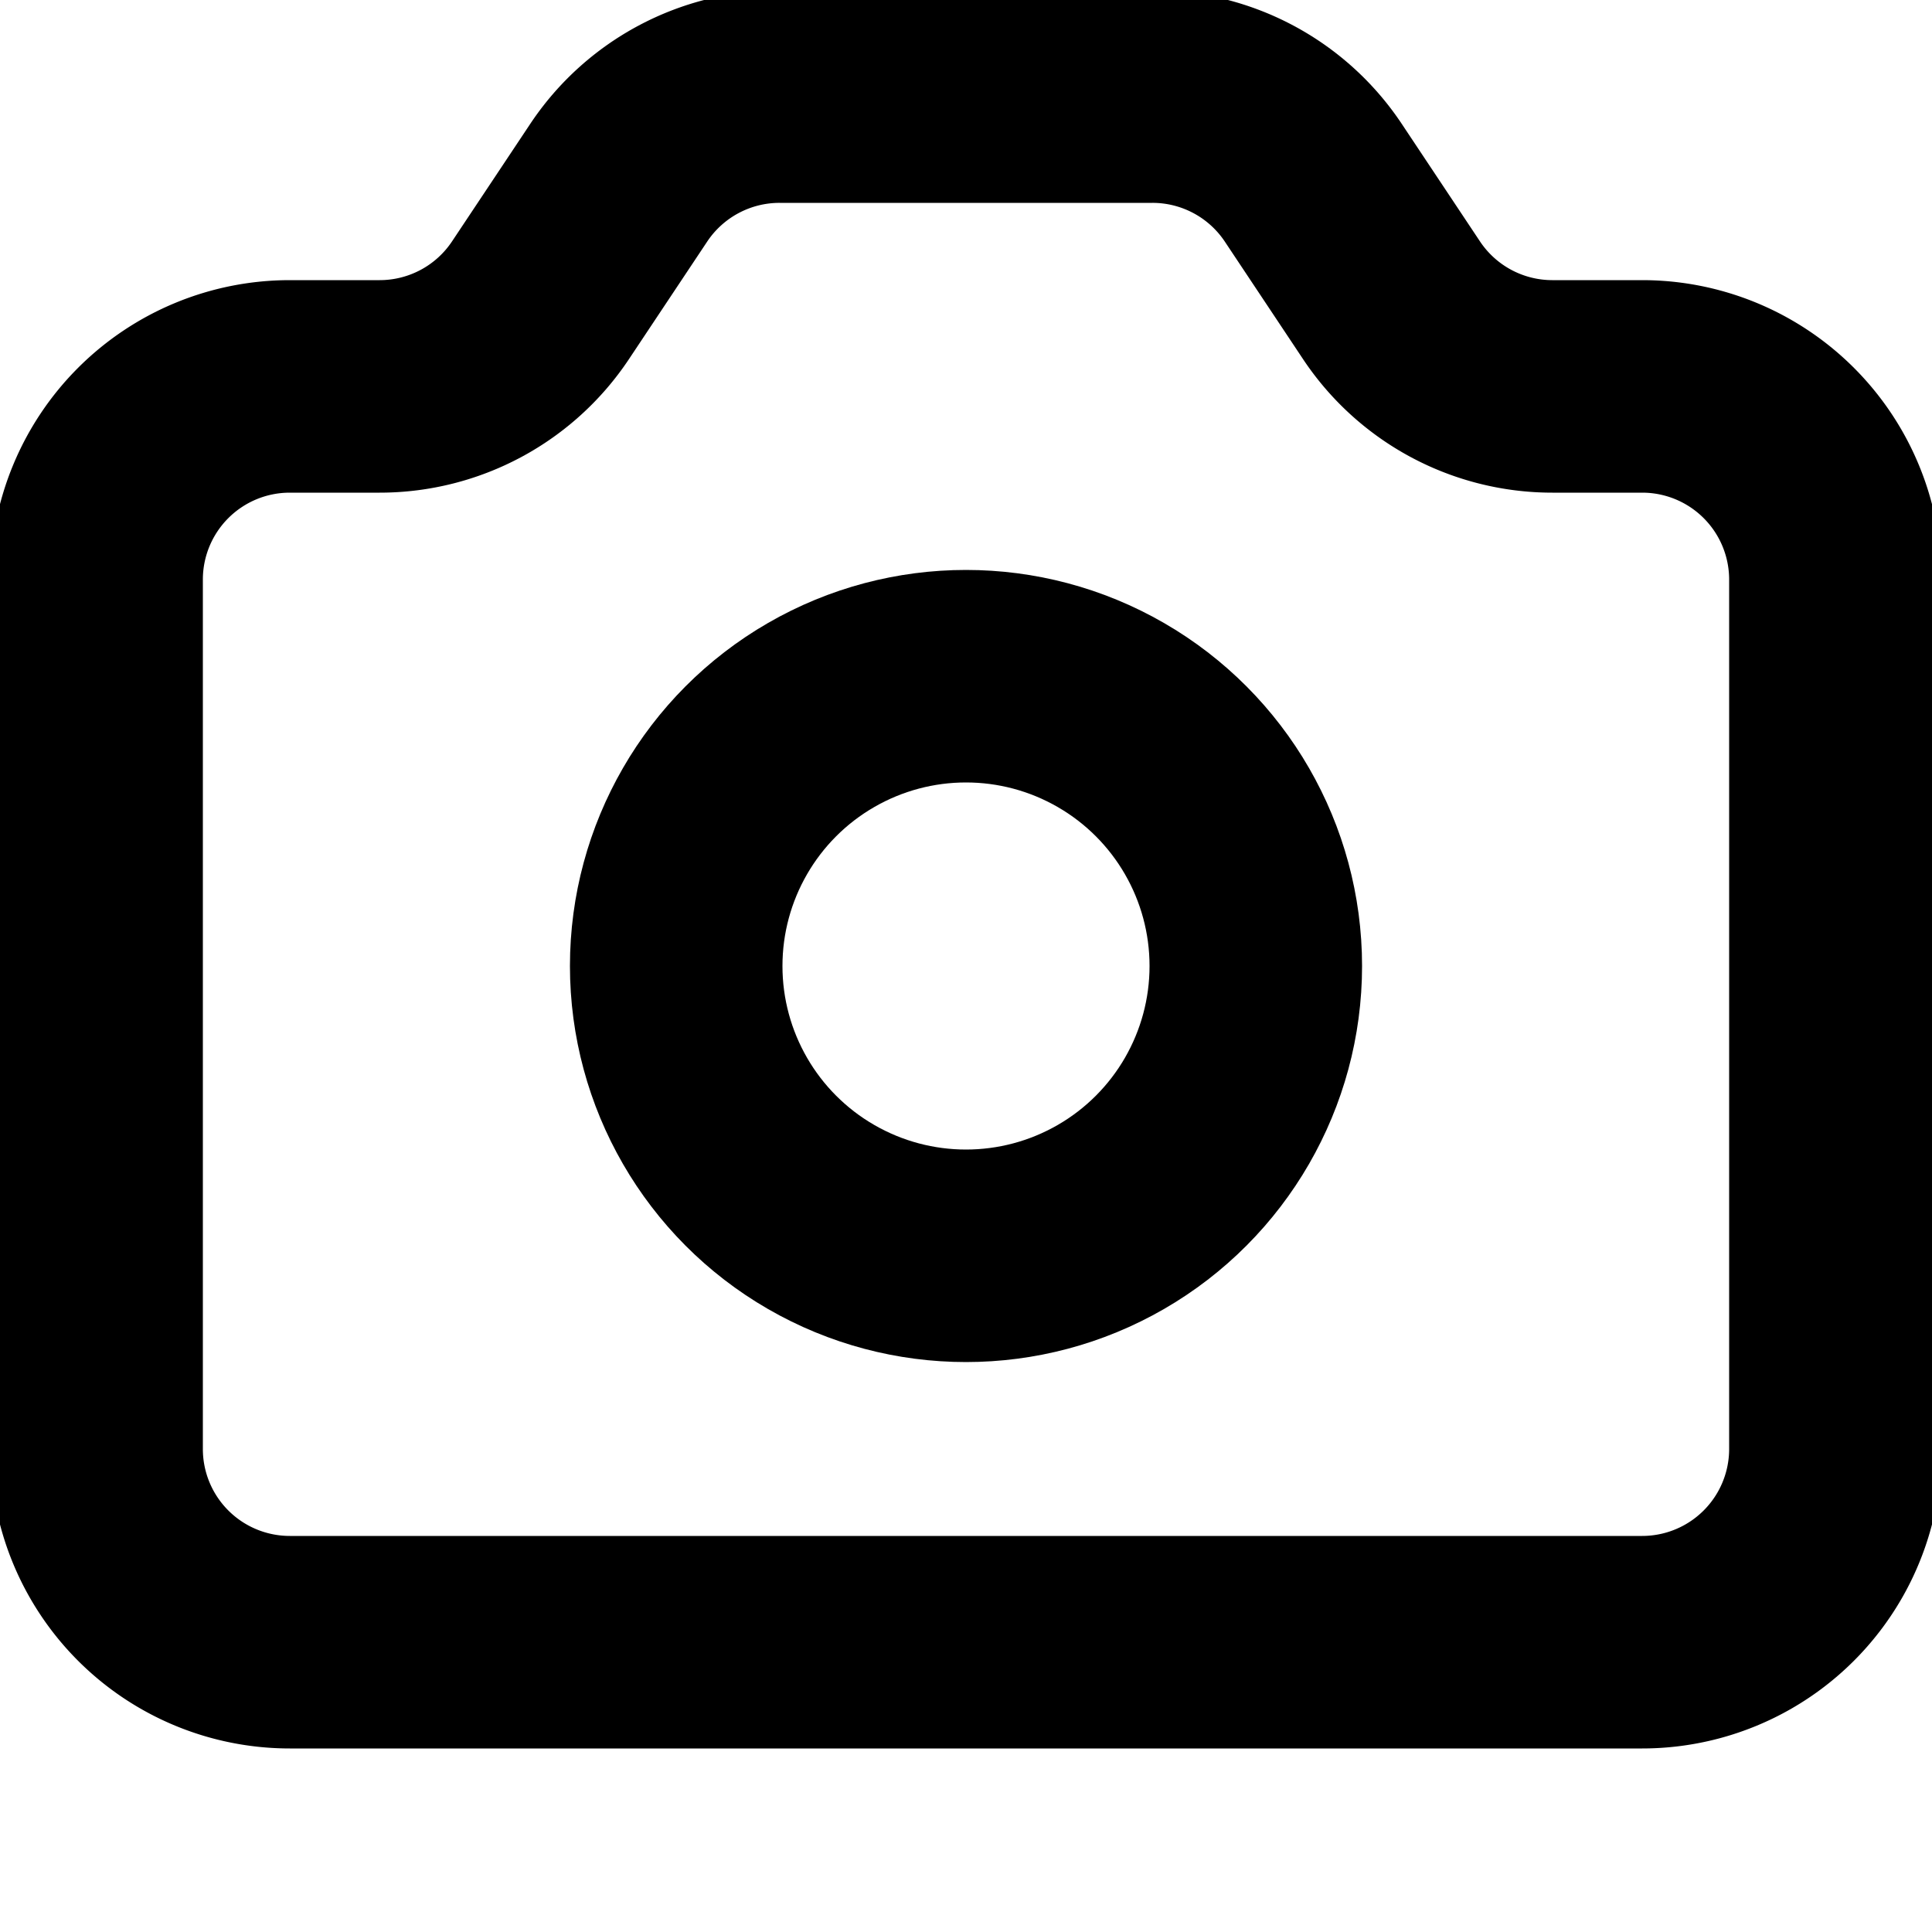
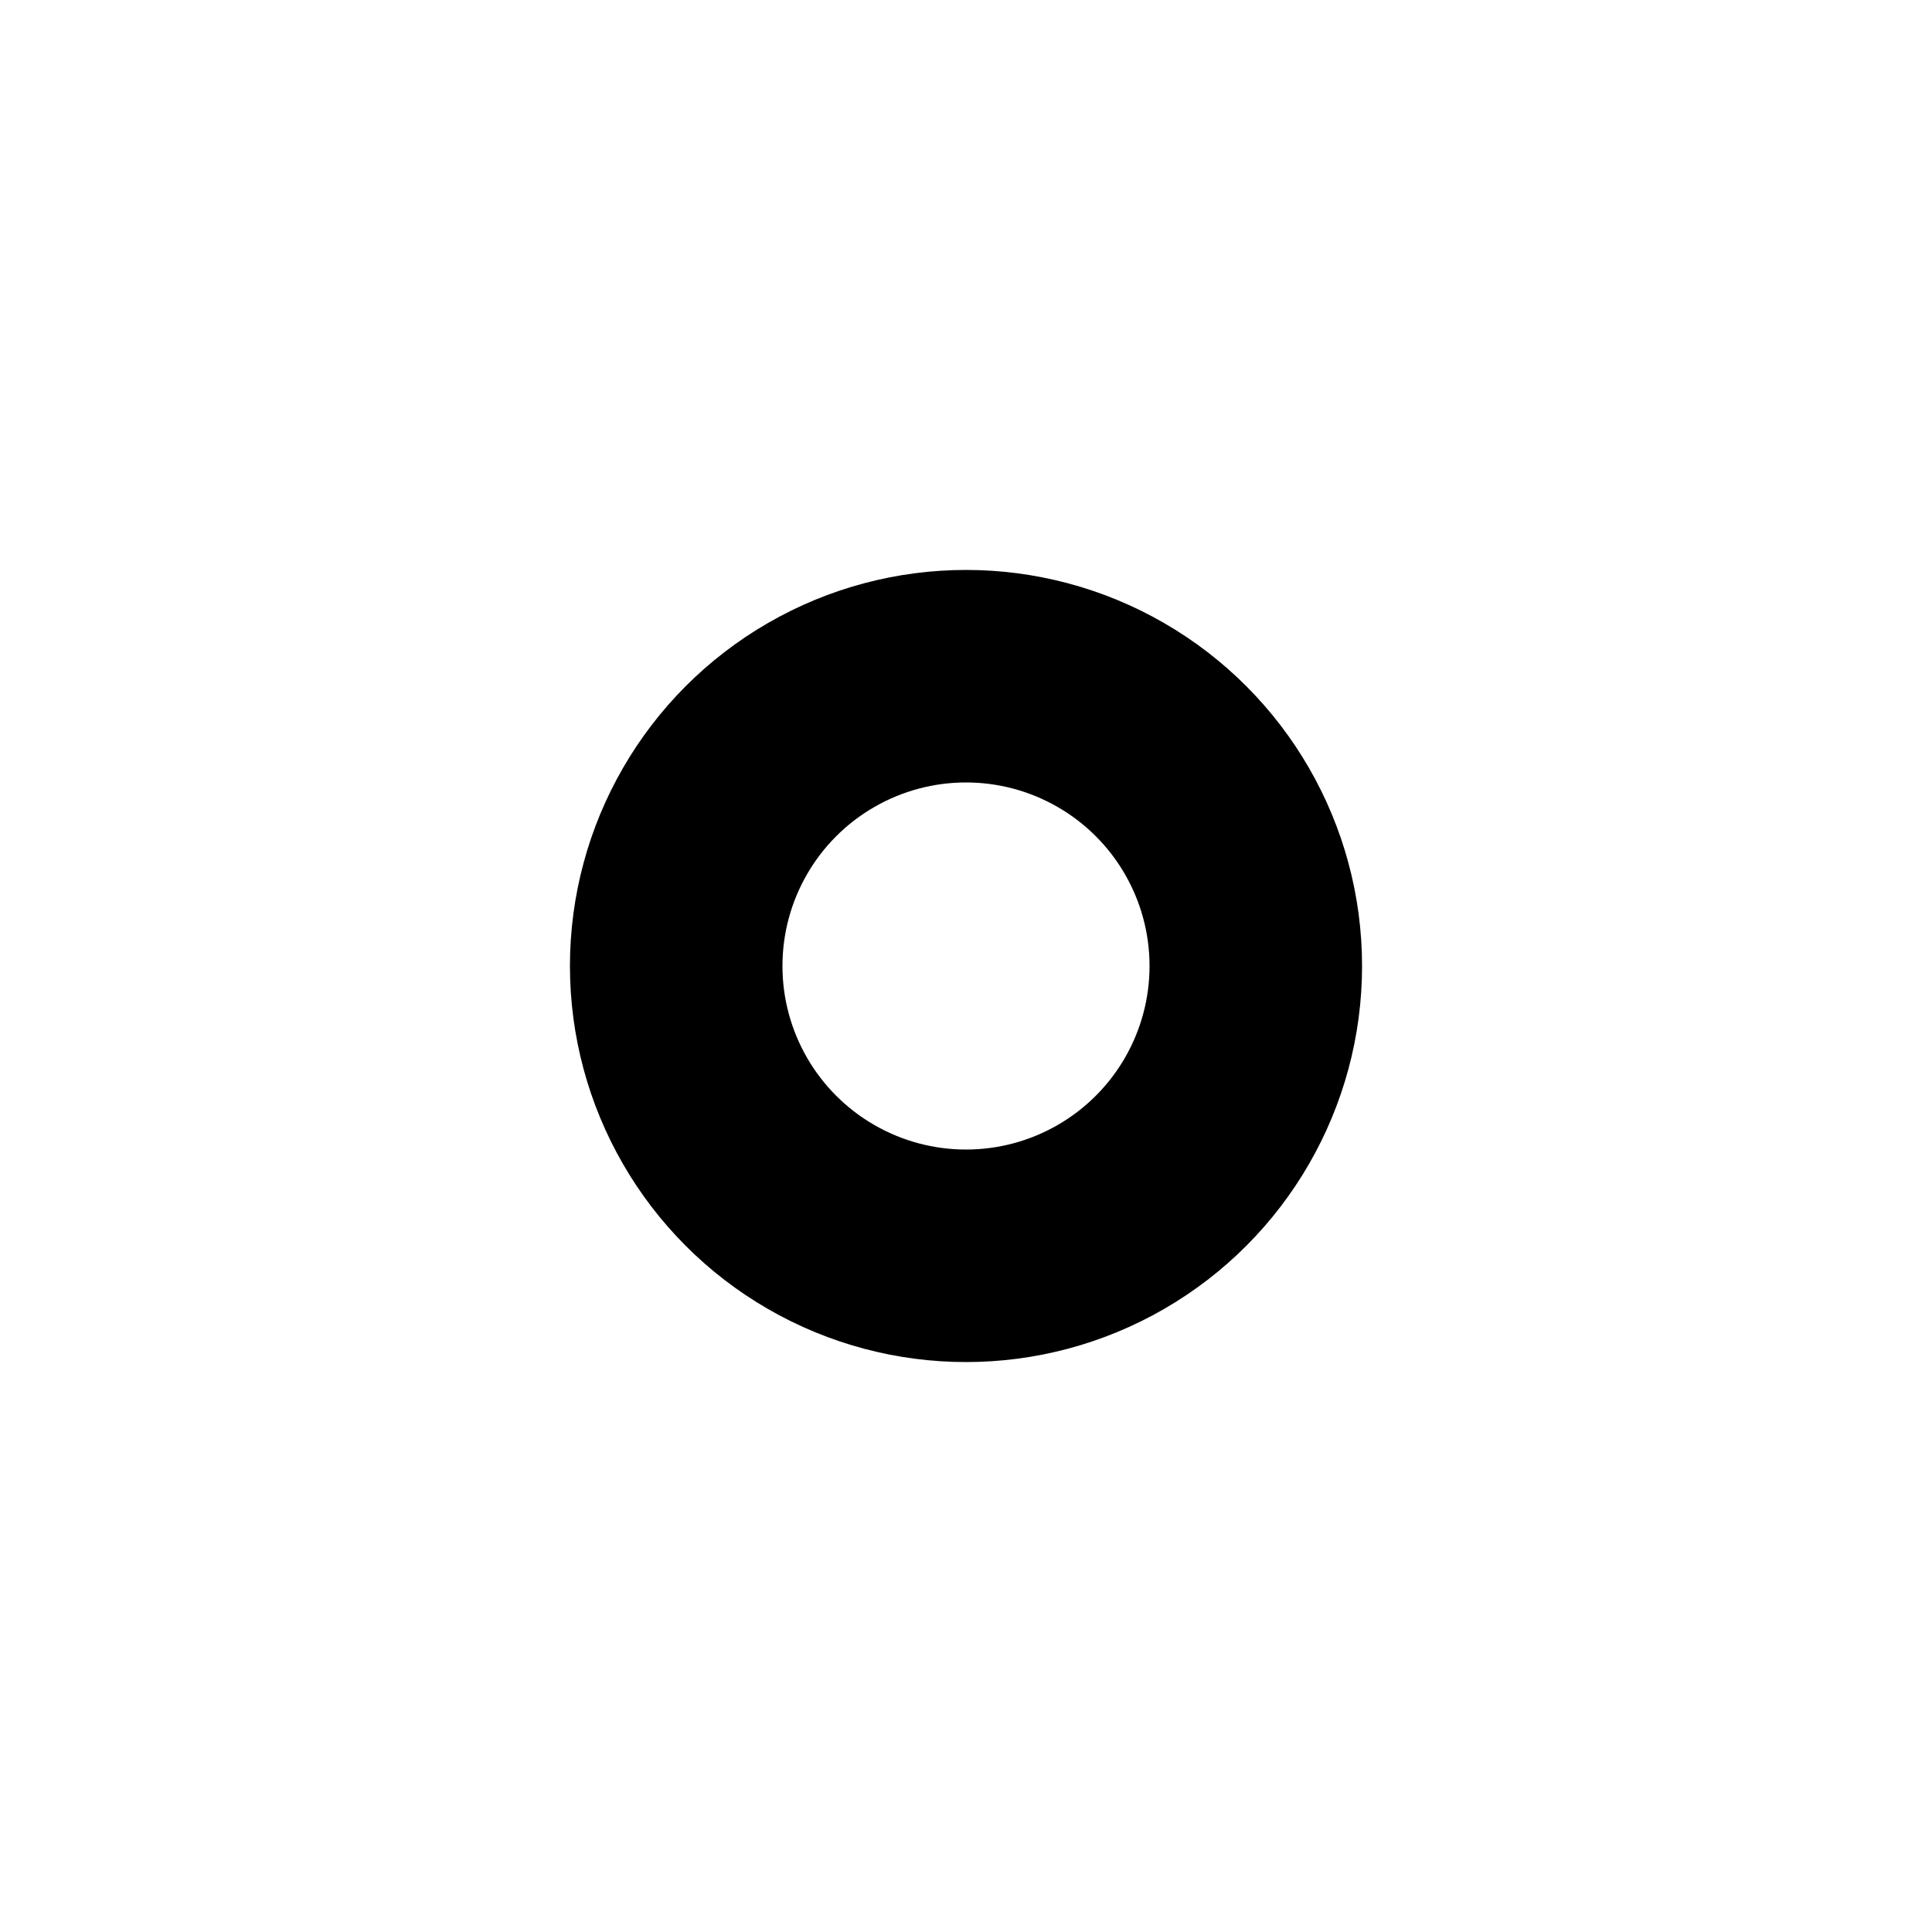
<svg xmlns="http://www.w3.org/2000/svg" viewBox="0 0 32 32">
  <g transform="translate(16, 16) scale(1.6)">
-     <path d="M3 9a2 2 0 012-2h.93a2 2 0 001.664-.89l.812-1.22A2 2 0 0110.07 4h3.86a2 2 0 011.664.89l.812 1.22A2 2 0 0018.07 7H19a2 2 0 012 2v9a2 2 0 01-2 2H5a2 2 0 01-2-2V9z" fill="none" stroke="hsl(174, 45%, 43%)" stroke-width="2.2" stroke-linecap="round" stroke-linejoin="round" transform="translate(-12, -13)" />
    <circle cx="0" cy="0" r="3" fill="none" stroke="hsl(174, 45%, 43%)" stroke-width="2.2" stroke-linecap="round" stroke-linejoin="round" />
  </g>
</svg>